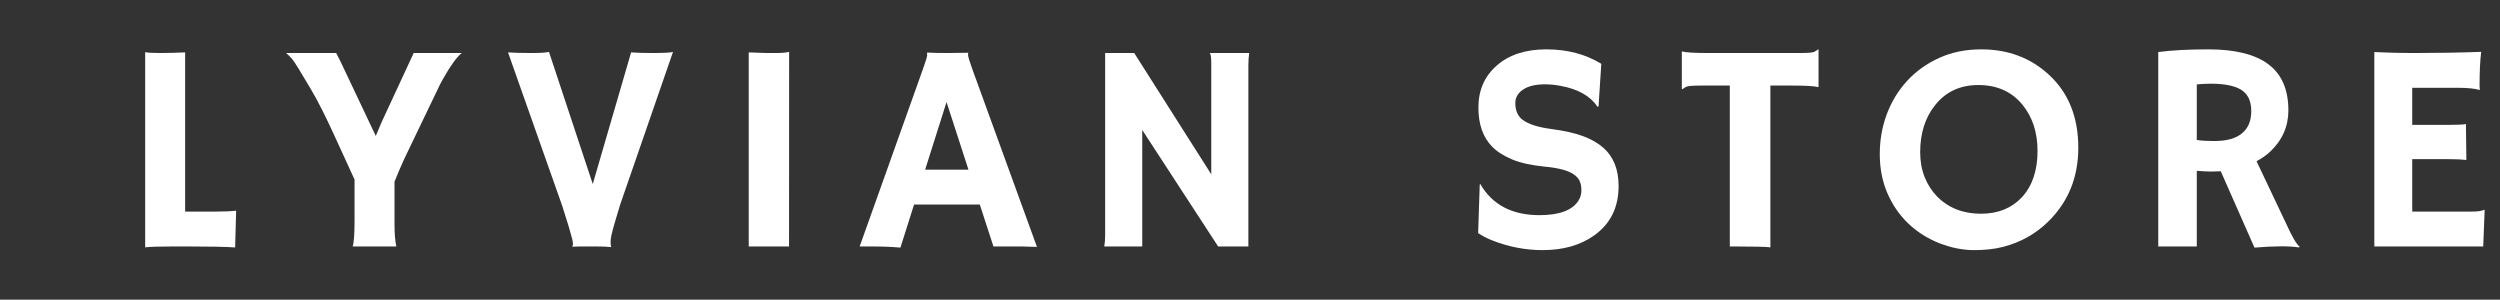
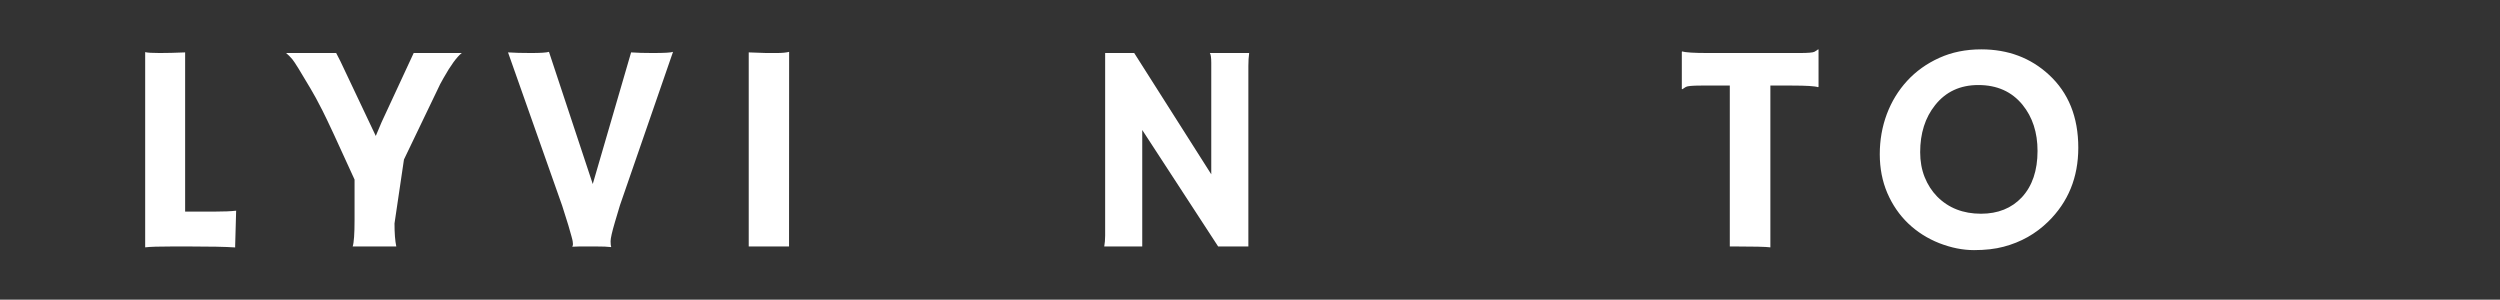
<svg xmlns="http://www.w3.org/2000/svg" width="584" zoomAndPan="magnify" viewBox="0 0 438 52.5" height="70" preserveAspectRatio="xMidYMid meet" version="1.2">
  <rect x="0" y="0" width="438" height="52.5" fill="#333333" stroke="none" />
  <defs>
    <clipPath id="8d946a89bf">
-       <path d="M 415 9 L 435.934 9 L 435.934 44 L 415 44 Z M 415 9" />
-     </clipPath>
+       </clipPath>
  </defs>
  <g id="4fd823fb1c">
    <g style="fill:#ffffff;fill-opacity:1;">
      <g transform="translate(21.044, 43.179)">
        <path style="stroke:none" d="M 9.359 0 C 6.859 0 5.203 0.051 4.391 0.156 L 4.391 -34.047 C 4.797 -33.941 5.641 -33.891 6.922 -33.891 C 8.203 -33.891 9.691 -33.926 11.391 -34 L 11.391 -6.109 L 16.672 -6.109 C 18.191 -6.109 19.41 -6.16 20.328 -6.266 C 20.211 -2.297 20.156 -0.234 20.156 -0.078 L 20.156 0.172 C 18.488 0.055 15.691 0 11.766 0 Z M 9.359 0" />
      </g>
    </g>
    <g style="fill:#ffffff;fill-opacity:1;">
      <g transform="translate(50.29, 43.179)">
-         <path style="stroke:none" d="M 11.5 0 C 11.719 -0.664 11.828 -2.211 11.828 -4.641 L 11.828 -11.719 C 8.891 -18.195 7.008 -22.238 6.188 -23.844 C 5.375 -25.445 4.688 -26.711 4.125 -27.641 C 2.363 -30.641 1.297 -32.359 0.922 -32.797 C 0.555 -33.234 0.191 -33.598 -0.172 -33.891 L 8.609 -33.891 C 8.797 -33.547 9.051 -33.047 9.375 -32.391 L 15.547 -19.359 C 15.836 -20.078 16.176 -20.879 16.562 -21.766 C 20.27 -29.734 22.145 -33.773 22.188 -33.891 L 30.609 -33.891 C 29.734 -33.191 28.672 -31.734 27.422 -29.516 C 27.023 -28.848 26.633 -28.086 26.25 -27.234 L 20.484 -15.234 C 19.836 -13.797 19.285 -12.5 18.828 -11.344 L 18.828 -4.031 C 18.828 -2.332 18.93 -0.988 19.141 0 Z M 11.5 0" />
+         <path style="stroke:none" d="M 11.5 0 C 11.719 -0.664 11.828 -2.211 11.828 -4.641 L 11.828 -11.719 C 8.891 -18.195 7.008 -22.238 6.188 -23.844 C 5.375 -25.445 4.688 -26.711 4.125 -27.641 C 2.363 -30.641 1.297 -32.359 0.922 -32.797 C 0.555 -33.234 0.191 -33.598 -0.172 -33.891 L 8.609 -33.891 C 8.797 -33.547 9.051 -33.047 9.375 -32.391 L 15.547 -19.359 C 15.836 -20.078 16.176 -20.879 16.562 -21.766 C 20.27 -29.734 22.145 -33.773 22.188 -33.891 L 30.609 -33.891 C 29.734 -33.191 28.672 -31.734 27.422 -29.516 C 27.023 -28.848 26.633 -28.086 26.25 -27.234 L 20.484 -15.234 L 18.828 -4.031 C 18.828 -2.332 18.93 -0.988 19.141 0 Z M 11.5 0" />
      </g>
    </g>
    <g style="fill:#ffffff;fill-opacity:1;">
      <g transform="translate(88.148, 43.179)">
        <path style="stroke:none" d="M 18.875 0.109 C 18.332 0.035 17.441 0 16.203 0 L 13.406 0 C 12.945 0 12.531 0.016 12.156 0.047 L 12.125 0 C 12.195 -0.113 12.234 -0.25 12.234 -0.406 C 12.234 -0.562 12.219 -0.723 12.188 -0.891 C 12.164 -1.055 12.094 -1.359 11.969 -1.797 C 11.852 -2.242 11.672 -2.883 11.422 -3.719 L 10.344 -7.141 L 0.859 -34 C 1.922 -33.926 3.266 -33.891 4.891 -33.891 C 6.523 -33.891 7.57 -33.957 8.031 -34.094 L 15.703 -10.938 L 22.422 -34 C 23.441 -33.926 24.703 -33.891 26.203 -33.891 C 28.234 -33.891 29.422 -33.957 29.766 -34.094 L 20.469 -7.219 C 20.469 -7.219 20.172 -6.223 19.578 -4.234 C 19.078 -2.535 18.828 -1.43 18.828 -0.922 C 18.828 -0.422 18.863 -0.102 18.938 0.031 Z M 18.875 0.109" />
      </g>
    </g>
    <g style="fill:#ffffff;fill-opacity:1;">
      <g transform="translate(126.005, 43.179)">
        <path style="stroke:none" d="M 5.172 -34 C 6.867 -33.926 7.895 -33.891 8.25 -33.891 L 10.094 -33.891 C 10.988 -33.891 11.707 -33.957 12.25 -34.094 L 12.234 0 L 5.172 0 Z M 5.172 -34" />
      </g>
    </g>
    <g style="fill:#ffffff;fill-opacity:1;">
      <g transform="translate(150.895, 43.179)">
-         <path style="stroke:none" d="M 6.859 0.203 C 5.391 0.066 3.68 0 1.734 0 L -0.281 0 L 10.797 -31.062 C 11.297 -32.457 11.547 -33.27 11.547 -33.5 C 11.547 -33.727 11.535 -33.867 11.516 -33.922 L 11.547 -33.969 C 12.648 -33.914 13.82 -33.891 15.062 -33.891 C 16.082 -33.891 17.305 -33.906 18.734 -33.938 L 18.75 -33.891 C 18.719 -33.828 18.703 -33.734 18.703 -33.609 C 18.703 -33.285 18.957 -32.426 19.469 -31.031 L 30.781 0.078 C 30.438 0.055 30.035 0.047 29.578 0.047 C 29.578 0.047 29.141 0.031 28.266 0 C 27.836 0 27.453 0 27.109 0 L 23.156 0 L 20.766 -7.344 L 9.25 -7.344 Z M 18.781 -13.453 L 14.938 -25.297 L 11.188 -13.453 Z M 18.781 -13.453" />
-       </g>
+         </g>
    </g>
    <g style="fill:#ffffff;fill-opacity:1;">
      <g transform="translate(188.855, 43.179)">
        <path style="stroke:none" d="M 4.609 0 C 4.711 -0.57 4.766 -1.203 4.766 -1.891 L 4.766 -33.891 L 9.859 -33.891 L 23.359 -12.641 L 23.359 -32.156 C 23.359 -33.094 23.273 -33.672 23.109 -33.891 L 30 -33.891 C 29.906 -33.211 29.859 -32.469 29.859 -31.656 L 29.859 0 L 24.562 0 L 11.266 -20.406 L 11.266 0 Z M 4.609 0" />
      </g>
    </g>
    <g style="fill:#ffffff;fill-opacity:1;">
      <g transform="translate(230.941, 43.179)">
        <path style="stroke:none" d="" />
      </g>
    </g>
    <g style="fill:#ffffff;fill-opacity:1;">
      <g transform="translate(255.704, 43.179)">
-         <path style="stroke:none" d="M 24.844 -32 L 24.359 -24.516 L 24.188 -24.469 C 22.926 -26.352 20.785 -27.57 17.766 -28.125 C 16.805 -28.312 15.891 -28.406 15.016 -28.406 C 14.141 -28.406 13.391 -28.328 12.766 -28.172 C 12.148 -28.023 11.625 -27.805 11.188 -27.516 C 10.25 -26.91 9.781 -26.113 9.781 -25.125 C 9.781 -23.832 10.191 -22.863 11.016 -22.219 C 12.023 -21.438 13.711 -20.891 16.078 -20.578 C 18.441 -20.266 20.336 -19.832 21.766 -19.281 C 23.191 -18.738 24.363 -18.051 25.281 -17.219 C 27.008 -15.656 27.875 -13.445 27.875 -10.594 C 27.875 -6.863 26.461 -3.988 23.641 -1.969 C 21.234 -0.227 18.195 0.641 14.531 0.641 C 11.57 0.641 8.648 0.078 5.766 -1.047 C 4.805 -1.422 3.973 -1.852 3.266 -2.344 L 3.547 -10.859 L 3.641 -10.938 C 5.742 -7.301 9.203 -5.484 14.016 -5.484 C 17.43 -5.484 19.691 -6.305 20.797 -7.953 C 21.172 -8.516 21.359 -9.141 21.359 -9.828 C 21.359 -10.516 21.242 -11.082 21.016 -11.531 C 20.797 -11.977 20.43 -12.363 19.922 -12.688 C 18.941 -13.332 17.285 -13.766 14.953 -13.984 C 12.629 -14.211 10.727 -14.629 9.25 -15.234 C 7.77 -15.848 6.586 -16.602 5.703 -17.5 C 4.109 -19.133 3.312 -21.41 3.312 -24.328 C 3.312 -27.359 4.375 -29.805 6.5 -31.672 C 8.656 -33.578 11.562 -34.531 15.219 -34.531 C 18.883 -34.531 22.094 -33.688 24.844 -32 Z M 24.844 -32" />
-       </g>
+         </g>
    </g>
    <g style="fill:#ffffff;fill-opacity:1;">
      <g transform="translate(293.561, 43.179)">
        <path style="stroke:none" d="M 16.609 0.156 C 15.797 0.051 13.695 0 10.312 0 L 9.5 0 L 9.5 -28.188 L 4.453 -28.188 C 2.961 -28.188 2.082 -28.109 1.812 -27.953 C 1.539 -27.797 1.328 -27.66 1.172 -27.547 L 1.094 -27.578 L 1.094 -34.094 L 1.172 -34.172 C 1.734 -33.984 3.242 -33.891 5.703 -33.891 L 21.688 -33.891 C 23.176 -33.891 24.055 -33.961 24.328 -34.109 C 24.609 -34.266 24.82 -34.406 24.969 -34.531 L 25.047 -34.5 L 25.047 -27.984 L 24.969 -27.906 C 24.406 -28.094 22.895 -28.188 20.438 -28.188 L 16.609 -28.188 Z M 16.609 0.156" />
      </g>
    </g>
    <g style="fill:#ffffff;fill-opacity:1;">
      <g transform="translate(327.164, 43.179)">
        <path style="stroke:none" d="M 7.156 -4.031 C 5.613 -5.508 4.395 -7.281 3.5 -9.344 C 2.613 -11.414 2.172 -13.688 2.172 -16.156 C 2.172 -18.633 2.582 -20.977 3.406 -23.188 C 4.238 -25.395 5.426 -27.336 6.969 -29.016 C 8.52 -30.703 10.391 -32.039 12.578 -33.031 C 14.773 -34.031 17.234 -34.531 19.953 -34.531 C 24.641 -34.531 28.586 -33.051 31.797 -30.094 C 35.234 -26.938 36.953 -22.672 36.953 -17.297 C 36.953 -12.098 35.188 -7.773 31.656 -4.328 C 29.477 -2.203 26.883 -0.742 23.875 0.047 C 22.395 0.441 20.664 0.641 18.688 0.641 C 16.707 0.641 14.676 0.234 12.594 -0.578 C 10.52 -1.398 8.707 -2.551 7.156 -4.031 Z M 9.25 -16.516 C 9.25 -14.93 9.508 -13.477 10.031 -12.156 C 10.562 -10.832 11.297 -9.691 12.234 -8.734 C 14.223 -6.734 16.781 -5.734 19.906 -5.734 C 22.875 -5.734 25.258 -6.691 27.062 -8.609 C 28.895 -10.598 29.812 -13.305 29.812 -16.734 C 29.812 -19.961 28.938 -22.656 27.188 -24.812 C 25.301 -27.125 22.719 -28.281 19.438 -28.281 C 16.258 -28.281 13.738 -27.109 11.875 -24.766 C 10.125 -22.578 9.25 -19.828 9.25 -16.516 Z M 9.25 -16.516" />
      </g>
    </g>
    <g style="fill:#ffffff;fill-opacity:1;">
      <g transform="translate(373.735, 43.179)">
-         <path style="stroke:none" d="M 15.344 -13.172 C 14.832 -13.141 14.285 -13.125 13.703 -13.125 C 13.129 -13.125 12.273 -13.164 11.141 -13.25 L 11.141 0 L 4.391 0 L 4.391 -34.062 C 6.766 -34.375 9.688 -34.531 13.156 -34.531 C 17.875 -34.531 21.391 -33.656 23.703 -31.906 C 26.023 -30.164 27.188 -27.477 27.188 -23.844 C 27.188 -21.031 26.125 -18.617 24 -16.609 C 23.301 -15.961 22.504 -15.406 21.609 -14.938 L 26.812 -3.969 C 27.832 -1.719 28.613 -0.379 29.156 0.047 L 29.031 0.172 C 27.375 -0.098 24.781 -0.086 21.25 0.203 Z M 13.641 -28.516 C 12.766 -28.516 11.93 -28.473 11.141 -28.391 L 11.141 -18.656 C 11.973 -18.531 12.945 -18.469 14.062 -18.469 C 15.188 -18.469 16.129 -18.566 16.891 -18.766 C 17.66 -18.961 18.32 -19.266 18.875 -19.672 C 20.082 -20.566 20.688 -21.914 20.688 -23.719 C 20.688 -25.52 20.062 -26.785 18.812 -27.516 C 17.633 -28.18 15.91 -28.516 13.641 -28.516 Z M 13.641 -28.516" />
-       </g>
+         </g>
    </g>
    <g clip-rule="nonzero" clip-path="url(#8d946a89bf)">
      <g style="fill:#ffffff;fill-opacity:1;">
        <g transform="translate(411.592, 43.179)">
          <path style="stroke:none" d="M 21.438 -6.109 C 22.488 -6.109 23.219 -6.211 23.625 -6.422 L 23.719 -6.391 L 23.469 0 L 4.391 0 L 4.391 -34.062 C 4.848 -34.031 5.352 -34.008 5.906 -34 L 7.703 -33.938 C 8.891 -33.906 10.176 -33.891 11.562 -33.891 C 15.457 -33.891 19.305 -33.957 23.109 -34.094 C 22.922 -32.602 22.828 -30.609 22.828 -28.109 C 22.828 -27.836 22.848 -27.633 22.891 -27.5 L 22.828 -27.422 C 21.941 -27.672 20.688 -27.797 19.062 -27.797 L 11.031 -27.797 L 11.031 -21.297 L 17.078 -21.297 C 18.941 -21.297 20.062 -21.348 20.438 -21.453 L 20.516 -15.156 C 19.703 -15.25 18.648 -15.297 17.359 -15.297 L 11.031 -15.297 L 11.031 -6.109 Z M 21.438 -6.109" />
        </g>
      </g>
    </g>
  </g>
</svg>